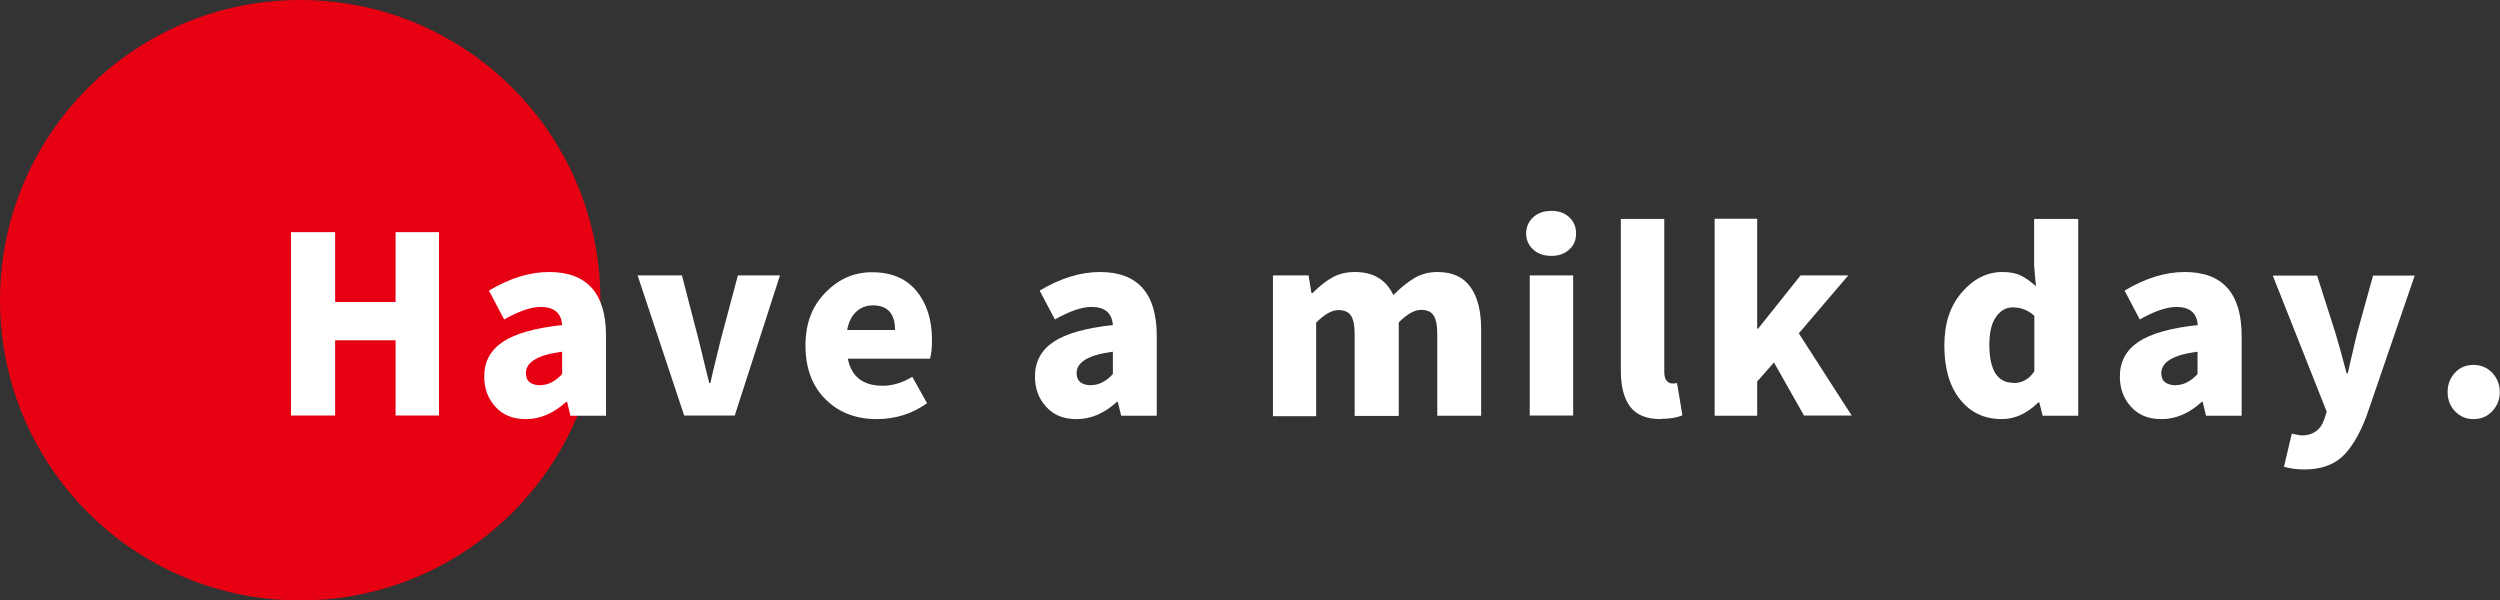
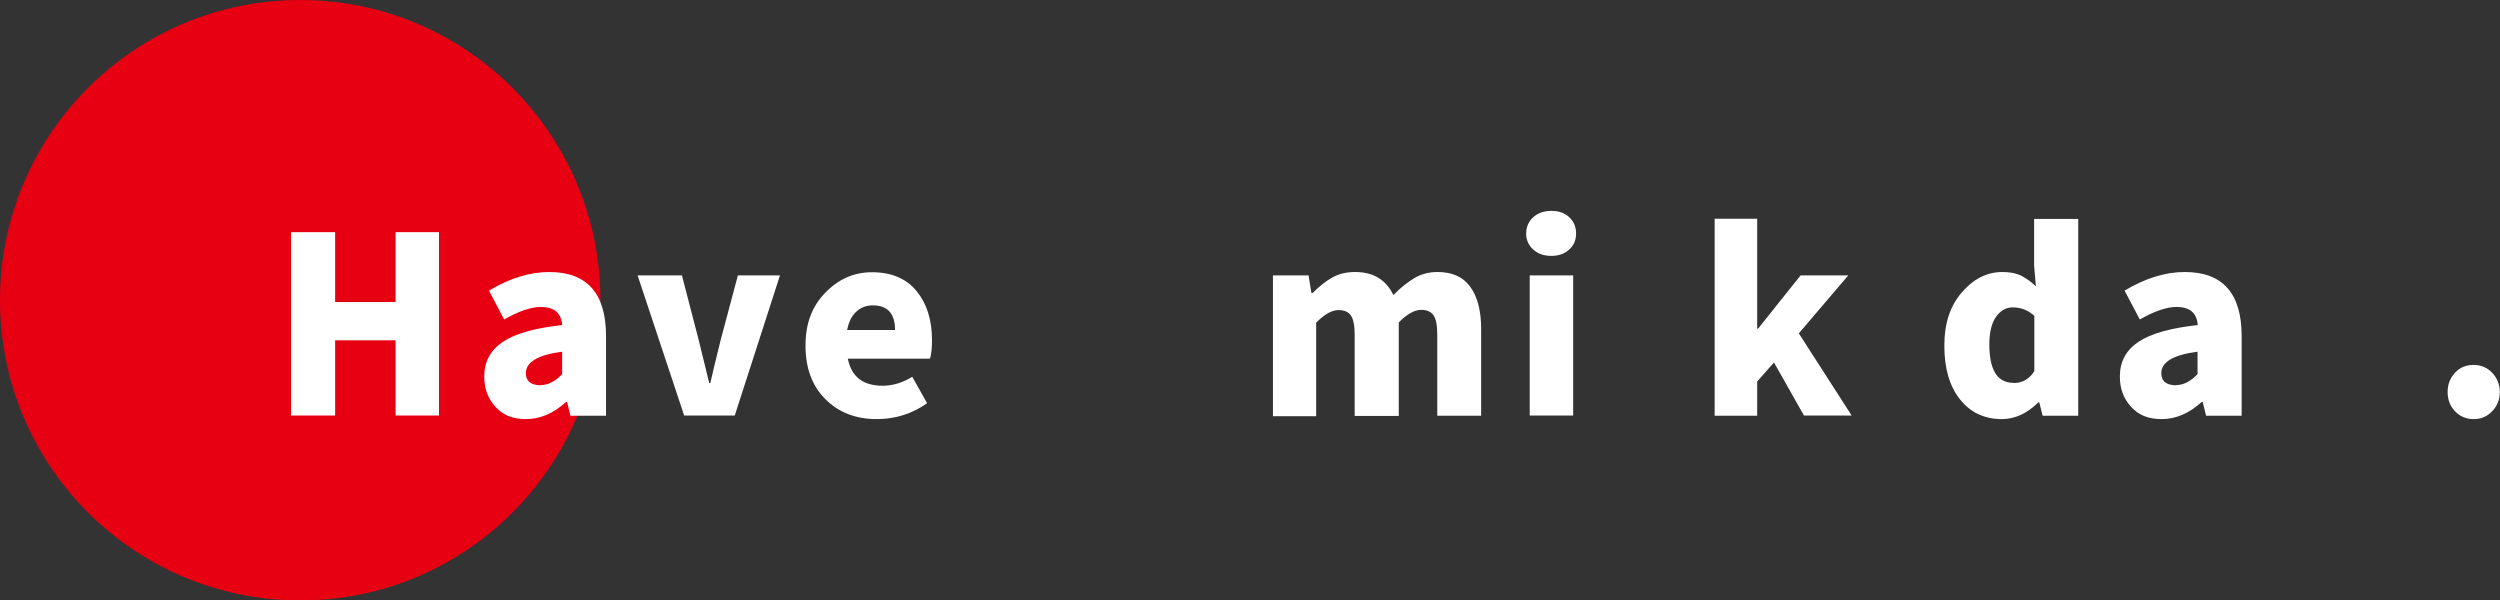
<svg xmlns="http://www.w3.org/2000/svg" id="_レイヤー_2" data-name="レイヤー 2" viewBox="0 0 111.67 26.81">
  <rect x="0" y="0" width="111.67" height="26.81" fill="#333333" stroke="none" />
  <defs>
    <style>      .cls-1 {        fill: #fff;      }      .cls-2 {        fill: #e60012;      }    </style>
  </defs>
  <g id="_レイヤー_1-2" data-name="レイヤー 1">
    <circle class="cls-2" cx="13.41" cy="13.41" r="13.41" />
    <g>
      <path class="cls-1" d="M13,18.56v-8.19h1.97v3.12h2.7v-3.12h1.94v8.19h-1.94v-3.36h-2.7v3.36h-1.97Z" />
      <path class="cls-1" d="M23.48,18.72c-.57,0-1.02-.18-1.35-.55-.34-.37-.5-.82-.5-1.35,0-.67.28-1.18.83-1.55.55-.37,1.44-.62,2.65-.75-.04-.54-.36-.81-.95-.81-.44,0-.99.19-1.64.56l-.68-1.29c.92-.55,1.82-.83,2.69-.83,1.69,0,2.54.95,2.54,2.86v3.56h-1.59l-.15-.62h-.04c-.57.52-1.17.77-1.79.77ZM24.16,17.2c.32,0,.64-.16.95-.49v-1c-1.08.14-1.62.46-1.62.96,0,.36.23.54.68.54Z" />
      <path class="cls-1" d="M30.56,18.56l-2.08-6.26h1.98l.75,2.89c.1.41.26,1.05.47,1.92h.05c.04-.21.2-.86.46-1.92l.77-2.89h1.88l-2.02,6.26h-2.27Z" />
      <path class="cls-1" d="M39.16,18.72c-.92,0-1.69-.29-2.28-.88-.6-.59-.9-1.39-.9-2.4s.3-1.77.89-2.37c.59-.61,1.28-.91,2.08-.91.87,0,1.53.28,1.99.84s.69,1.29.69,2.19c0,.37-.03.64-.09.83h-3.67c.16.81.68,1.21,1.56,1.21.44,0,.88-.13,1.32-.4l.66,1.18c-.66.47-1.41.71-2.25.71ZM37.84,14.74h2.14c0-.73-.33-1.1-.99-1.1-.29,0-.53.09-.74.28-.21.19-.34.46-.41.82Z" />
-       <path class="cls-1" d="M48.08,18.72c-.57,0-1.02-.18-1.35-.55-.34-.37-.5-.82-.5-1.35,0-.67.28-1.18.83-1.55.55-.37,1.44-.62,2.65-.75-.04-.54-.36-.81-.95-.81-.44,0-.99.19-1.64.56l-.68-1.29c.92-.55,1.82-.83,2.69-.83,1.69,0,2.54.95,2.54,2.86v3.56h-1.59l-.15-.62h-.04c-.57.52-1.17.77-1.79.77ZM48.76,17.2c.32,0,.64-.16.95-.49v-1c-1.08.14-1.62.46-1.62.96,0,.36.23.54.68.54Z" />
      <path class="cls-1" d="M56.86,18.56v-6.26h1.59l.13.79h.05c.31-.31.6-.54.89-.7.29-.16.62-.24,1.01-.24.81,0,1.38.34,1.71,1.03.32-.33.64-.58.94-.76.3-.18.65-.27,1.03-.27.66,0,1.15.22,1.47.67.32.44.48,1.07.48,1.88v3.87h-1.96v-3.63c0-.42-.06-.7-.17-.86-.11-.16-.3-.24-.55-.24-.3,0-.63.19-1,.56v4.18h-1.97v-3.63c0-.42-.06-.7-.17-.86-.11-.16-.3-.24-.55-.24-.3,0-.63.19-1,.56v4.18h-1.94Z" />
      <path class="cls-1" d="M69.3,11.43c-.33,0-.6-.09-.81-.28-.21-.19-.32-.43-.32-.72s.11-.54.32-.73c.21-.19.48-.28.81-.28s.59.09.79.28c.21.19.31.43.31.73s-.1.53-.31.72c-.21.19-.47.28-.79.28ZM68.33,18.56v-6.26h1.94v6.26h-1.94Z" />
-       <path class="cls-1" d="M74.18,18.72c-.64,0-1.09-.19-1.37-.56-.28-.38-.41-.91-.41-1.62v-6.76h1.94v6.83c0,.19.04.32.11.4.07.08.15.12.25.12.07,0,.14,0,.21-.02l.24,1.44c-.26.11-.58.16-.97.16Z" />
      <path class="cls-1" d="M76.59,18.56v-8.79h1.9v4.91h.04l1.9-2.38h2.13l-2.21,2.59,2.36,3.67h-2.13l-1.34-2.37-.75.85v1.53h-1.9Z" />
      <path class="cls-1" d="M89.42,18.72c-.78,0-1.4-.29-1.87-.88-.47-.59-.7-1.39-.7-2.4s.26-1.77.78-2.38c.52-.6,1.12-.91,1.81-.91.33,0,.61.05.83.16s.45.27.67.48l-.08-.93v-2.08h1.97v8.79h-1.59l-.15-.6h-.04c-.5.5-1.05.75-1.63.75ZM89.94,17.11c.39,0,.71-.18.93-.53v-2.47c-.27-.25-.59-.38-.97-.38-.29,0-.54.14-.74.42-.2.28-.3.7-.3,1.24,0,1.14.36,1.71,1.07,1.71Z" />
      <path class="cls-1" d="M96.54,18.72c-.57,0-1.02-.18-1.35-.55-.34-.37-.5-.82-.5-1.35,0-.67.28-1.18.83-1.55.55-.37,1.44-.62,2.65-.75-.04-.54-.36-.81-.95-.81-.44,0-.99.19-1.64.56l-.68-1.29c.92-.55,1.82-.83,2.69-.83,1.69,0,2.54.95,2.54,2.86v3.56h-1.59l-.15-.62h-.04c-.57.52-1.17.77-1.79.77ZM97.21,17.2c.32,0,.64-.16.95-.49v-1c-1.08.14-1.62.46-1.62.96,0,.36.23.54.68.54Z" />
-       <path class="cls-1" d="M102.94,20.97c-.34,0-.64-.04-.92-.12l.35-1.48c.25.05.39.08.42.08.54,0,.88-.25,1.04-.75l.1-.31-2.41-6.08h1.98l.83,2.6c.1.32.26.91.49,1.77h.05c.04-.2.18-.79.41-1.77l.72-2.6h1.86l-2.15,6.27c-.32.84-.69,1.46-1.1,1.83s-.97.56-1.68.56Z" />
      <path class="cls-1" d="M110.49,18.72c-.34,0-.61-.12-.83-.35-.22-.23-.33-.52-.33-.86s.11-.62.33-.86c.22-.24.5-.35.83-.35s.61.12.83.35.34.52.34.86-.11.62-.34.86-.5.35-.83.35Z" />
    </g>
  </g>
</svg>